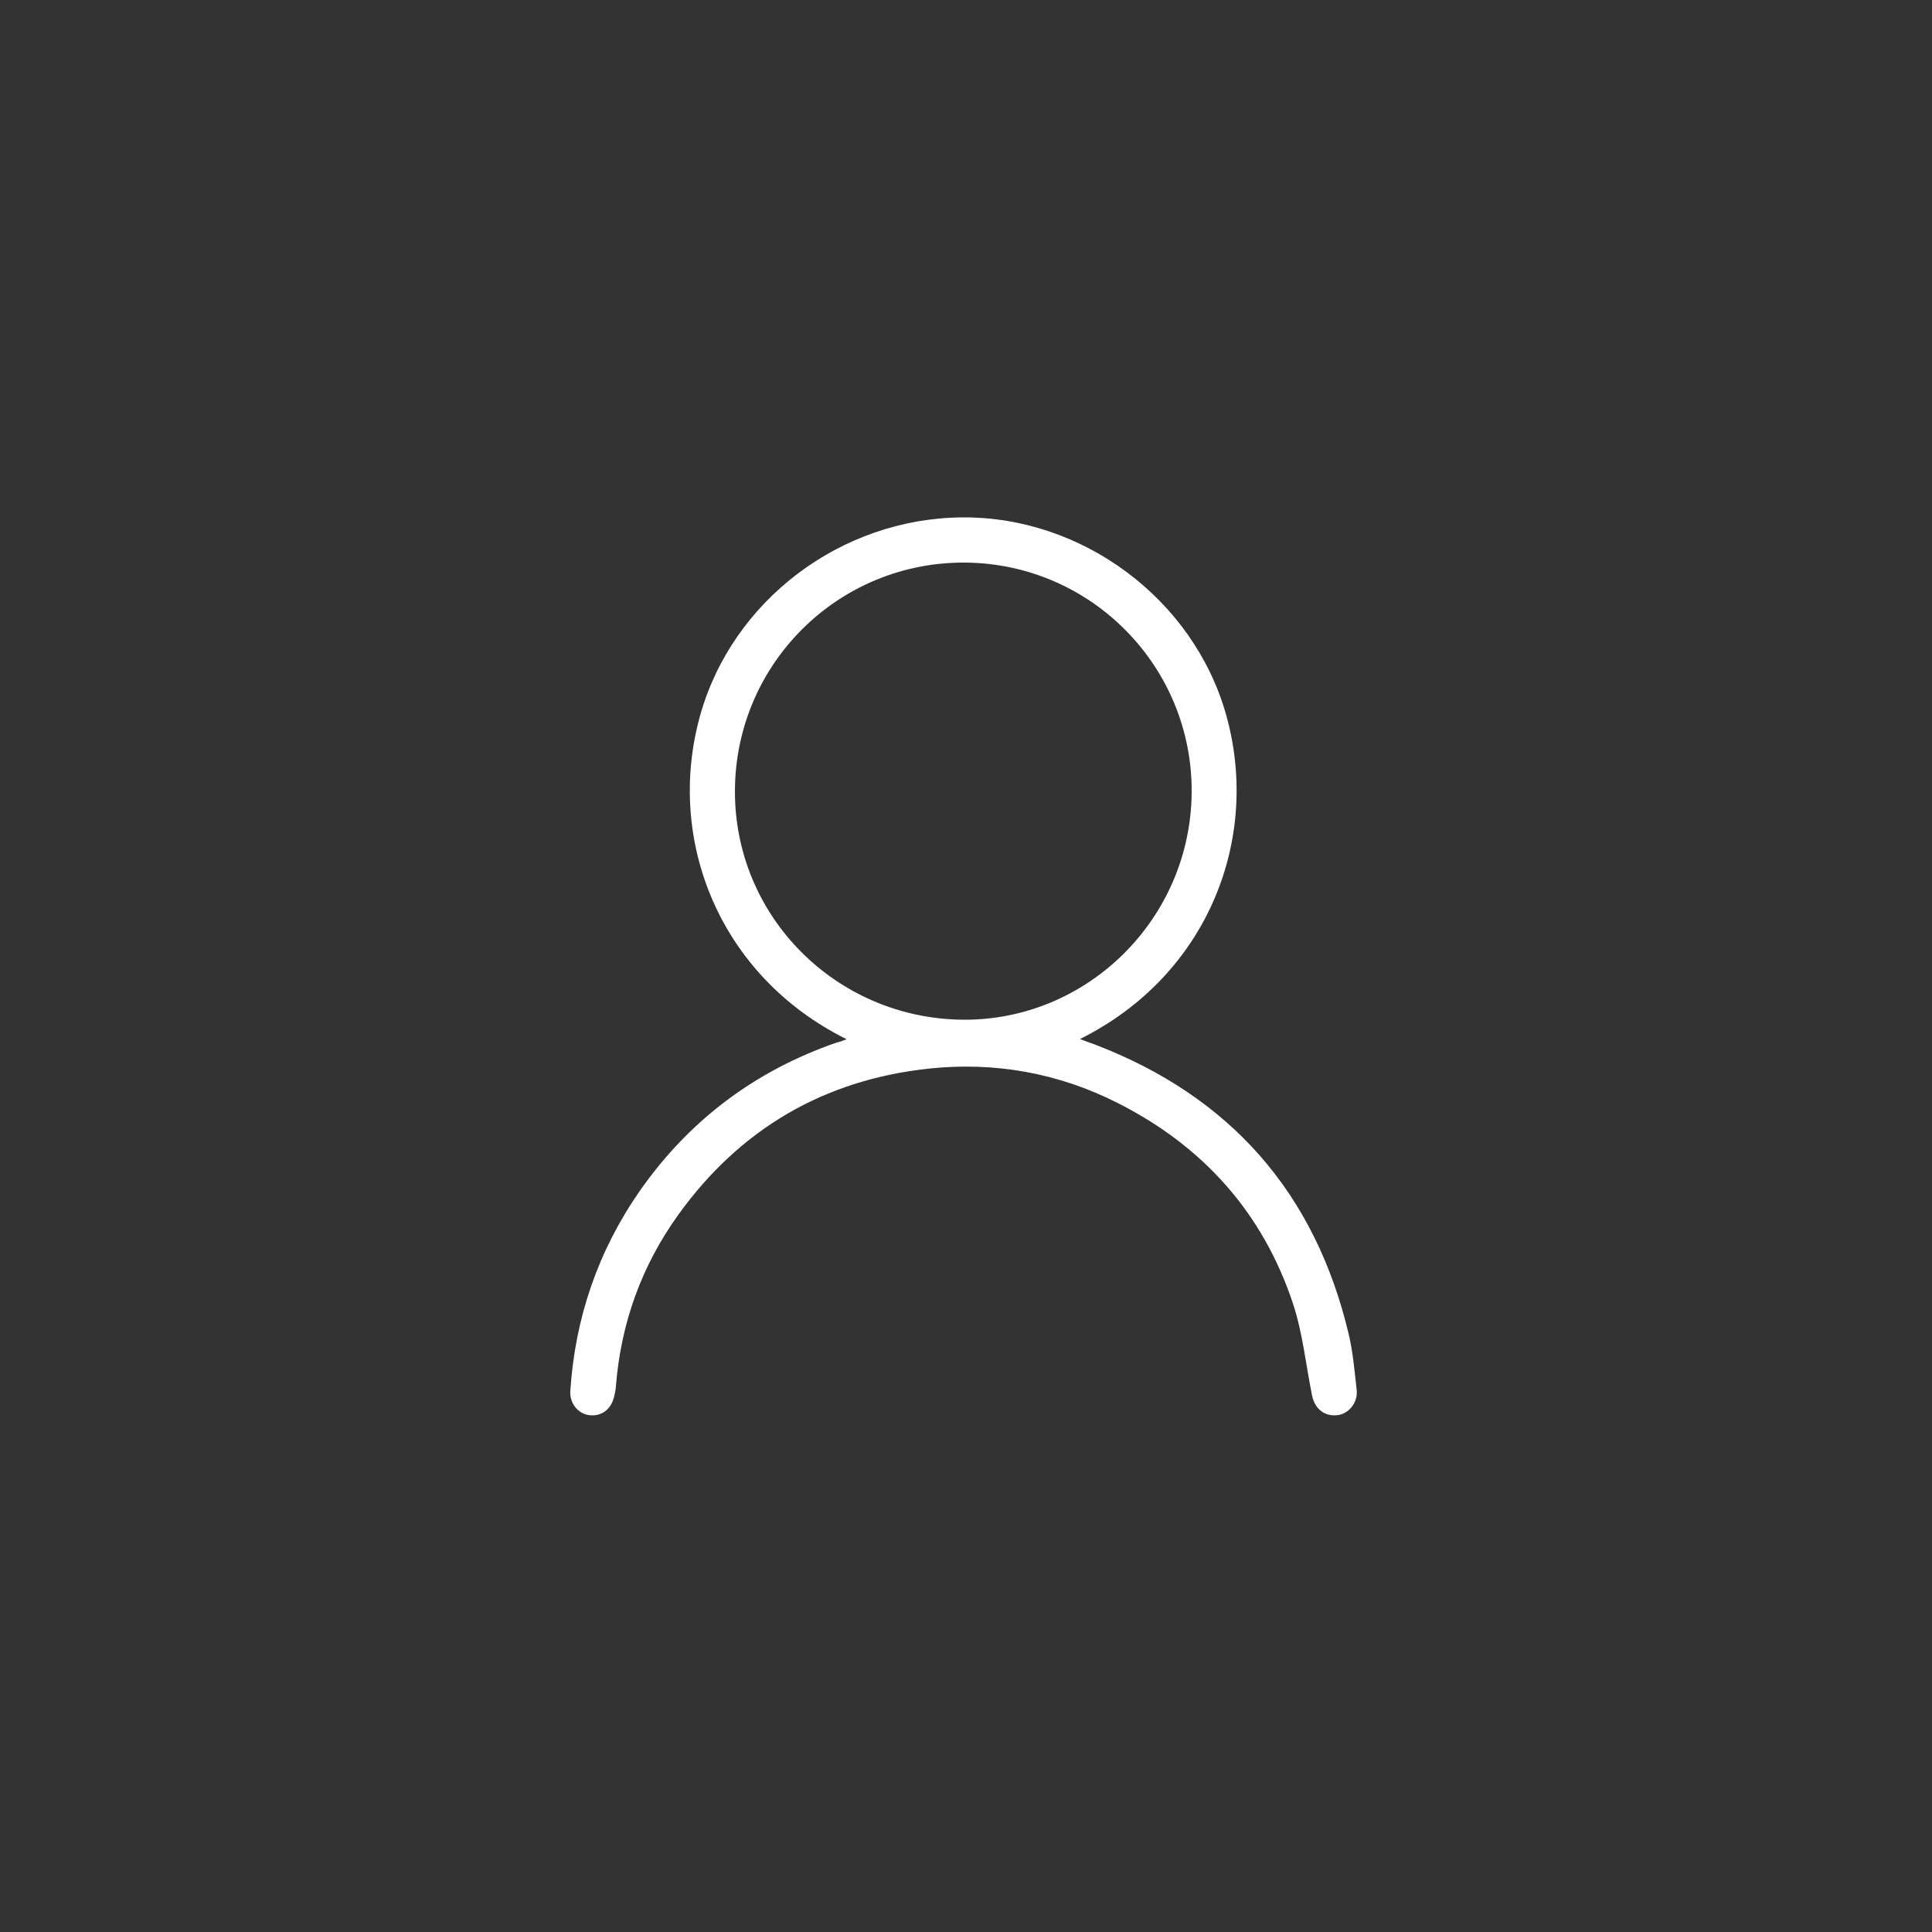
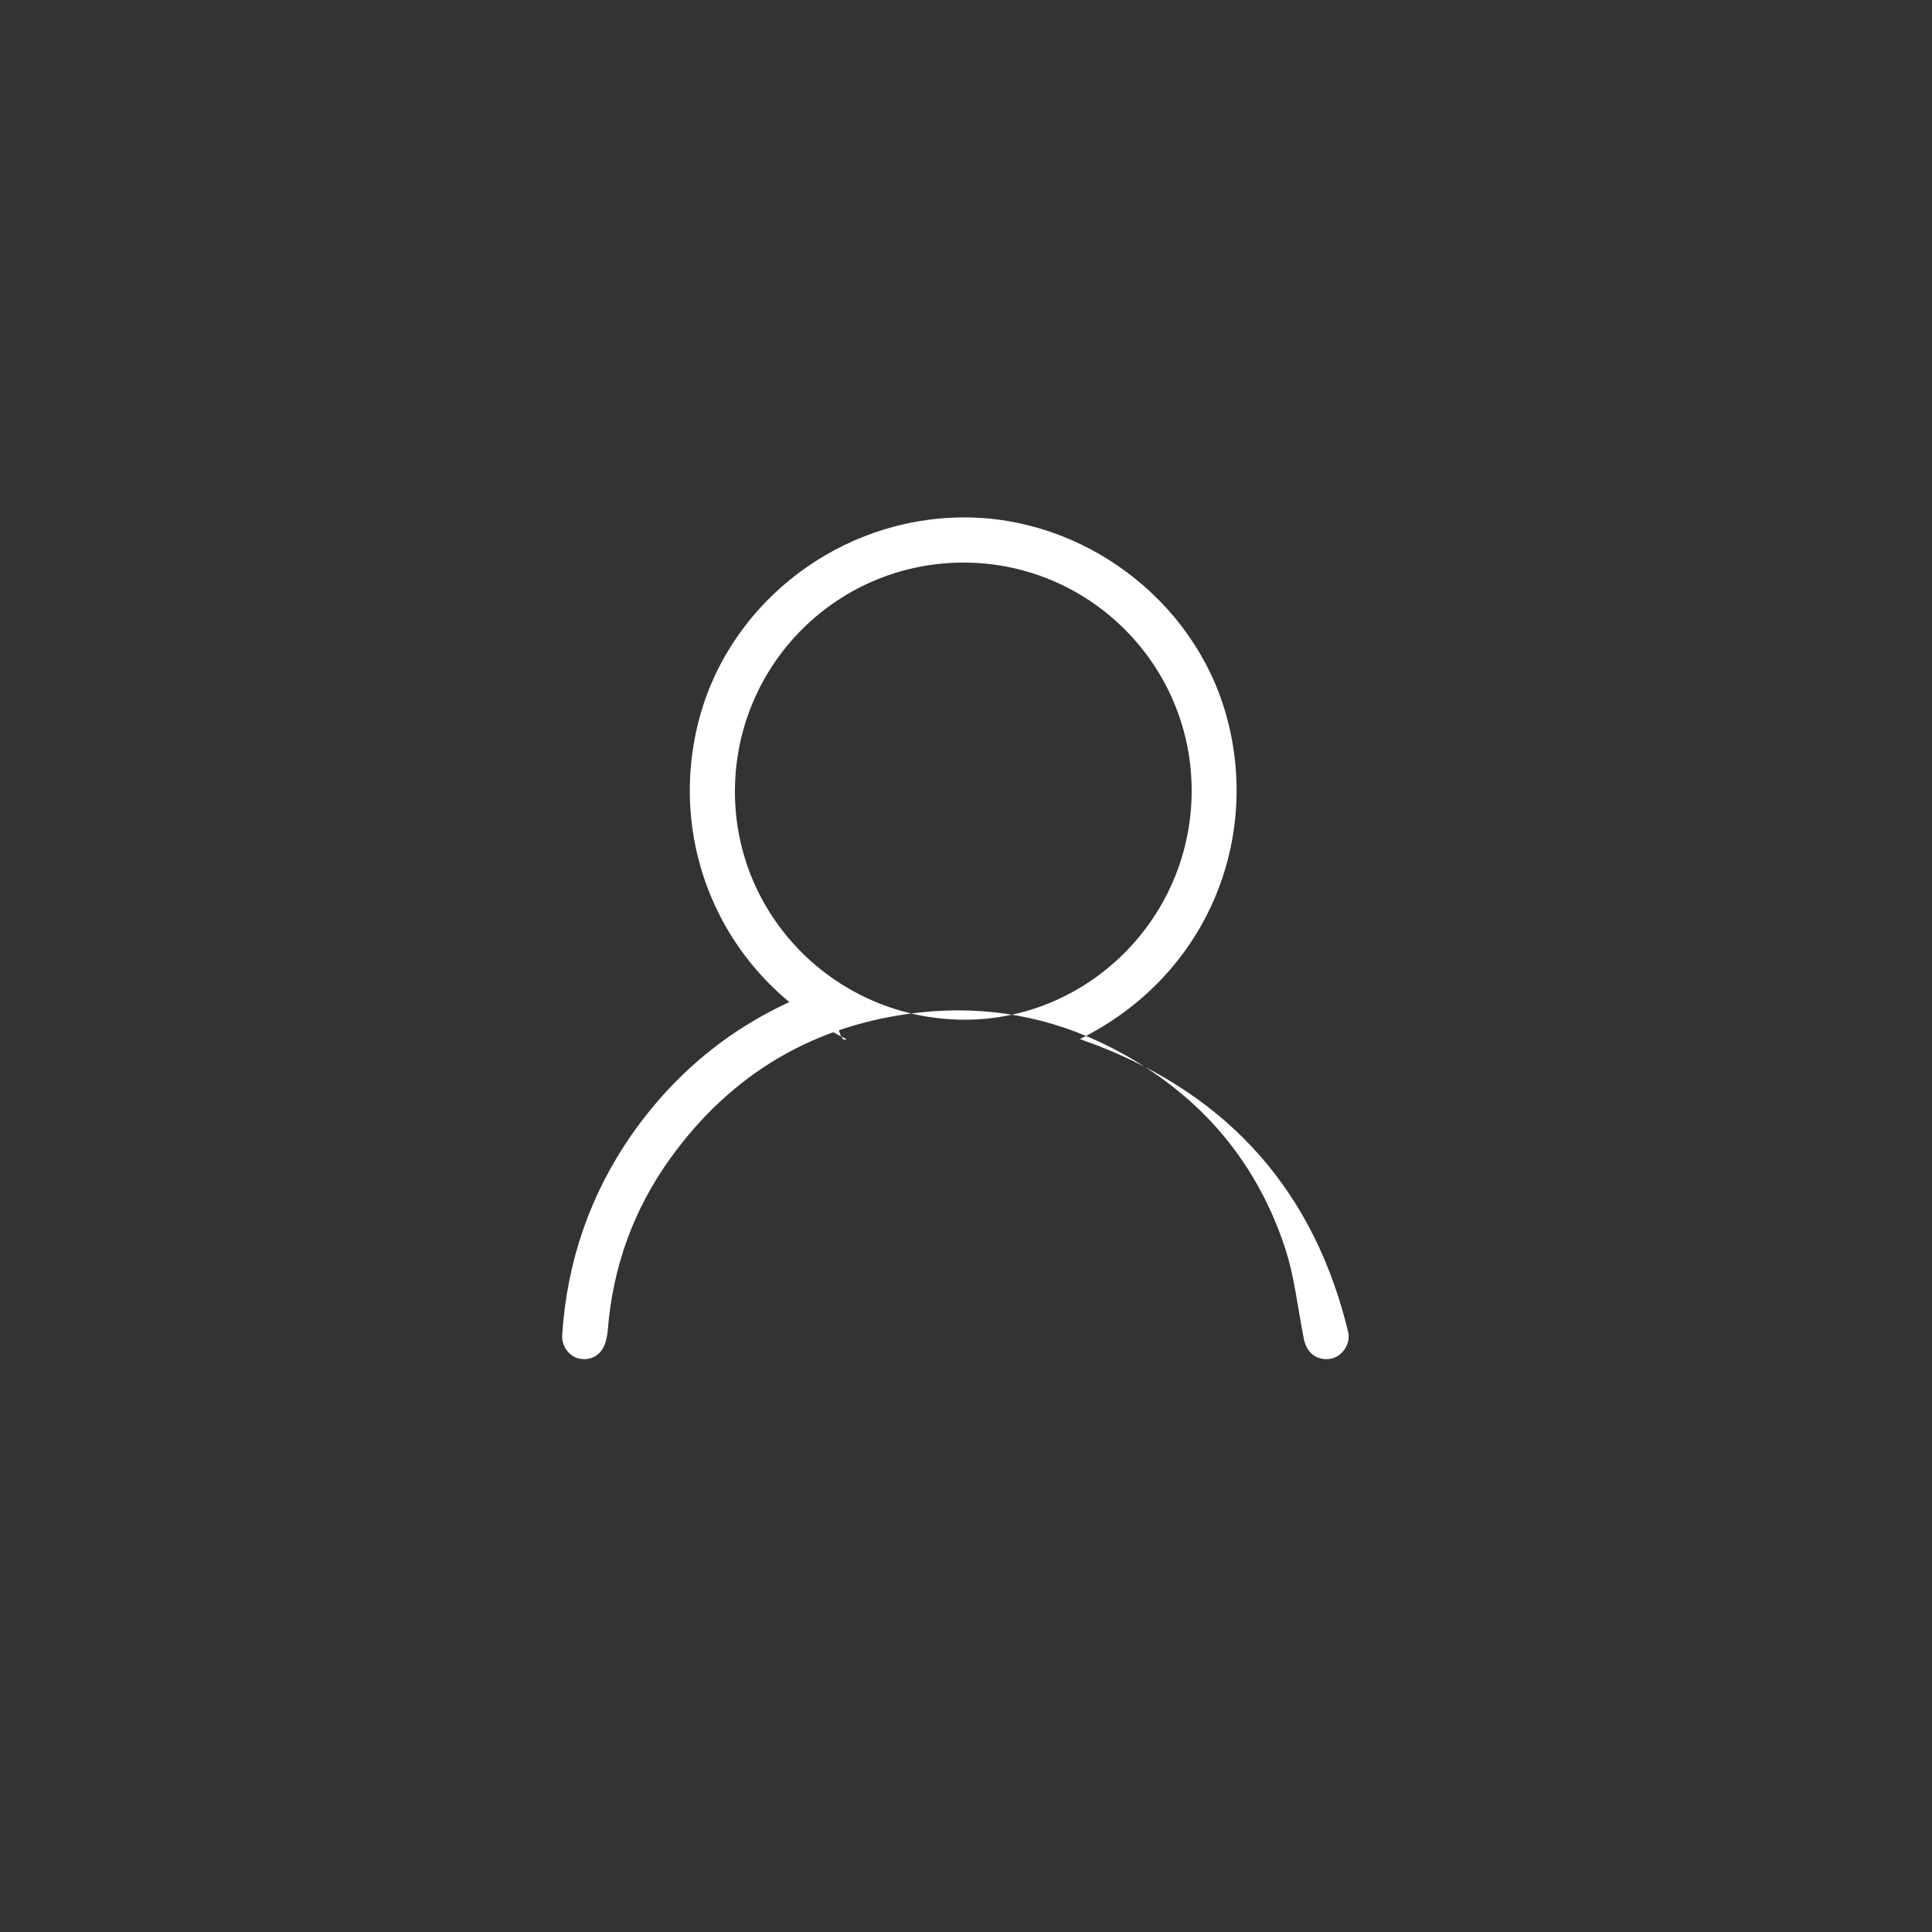
<svg xmlns="http://www.w3.org/2000/svg" version="1.1" id="Layer_1" x="0px" y="0px" viewBox="0 0 100 100" style="enable-background:new 0 0 100 100;" xml:space="preserve">
  <rect x="0" y="0" width="100" height="100" fill="#333333" stroke="none" />
  <style type="text/css">
	.st0{fill:#FFFFFF;}
</style>
  <g>
-     <path class="st0" d="M43.82,53.79c-6.59-3.27-9.38-10.33-7.58-16.76c1.66-5.94,7.28-10.21,13.58-10.25   c6.23-0.04,11.94,4.24,13.63,10.17c1.83,6.41-0.9,13.52-7.55,16.83c0.29,0.11,0.52,0.2,0.76,0.28c7.01,2.68,11.4,7.67,13.14,14.96   c0.23,0.95,0.31,1.94,0.42,2.91c0.08,0.66-0.41,1.26-1.01,1.32c-0.66,0.07-1.16-0.33-1.3-1.03c-0.32-1.58-0.48-3.21-0.98-4.73   c-1.56-4.71-4.65-8.16-9.08-10.4c-3.08-1.56-6.37-2.14-9.77-1.78c-5.42,0.58-9.77,3.12-12.96,7.55c-1.91,2.65-2.98,5.62-3.24,8.88   c-0.01,0.18-0.05,0.37-0.09,0.54c-0.16,0.67-0.65,1.04-1.28,0.97c-0.59-0.07-1.04-0.62-0.99-1.27c0.25-3.78,1.44-7.25,3.61-10.36   c2.56-3.65,5.96-6.2,10.18-7.66C43.46,53.93,43.61,53.87,43.82,53.79z M49.84,52.78c6.46,0.05,11.79-5.24,11.84-11.76   c0.05-6.51-5.19-11.84-11.7-11.9c-6.56-0.06-11.9,5.21-11.94,11.78C38,47.42,43.27,52.72,49.84,52.78z" />
+     <path class="st0" d="M43.82,53.79c-6.59-3.27-9.38-10.33-7.58-16.76c1.66-5.94,7.28-10.21,13.58-10.25   c6.23-0.04,11.94,4.24,13.63,10.17c1.83,6.41-0.9,13.52-7.55,16.83c0.29,0.11,0.52,0.2,0.76,0.28c7.01,2.68,11.4,7.67,13.14,14.96   c0.08,0.66-0.41,1.26-1.01,1.32c-0.66,0.07-1.16-0.33-1.3-1.03c-0.32-1.58-0.48-3.21-0.98-4.73   c-1.56-4.71-4.65-8.16-9.08-10.4c-3.08-1.56-6.37-2.14-9.77-1.78c-5.42,0.58-9.77,3.12-12.96,7.55c-1.91,2.65-2.98,5.62-3.24,8.88   c-0.01,0.18-0.05,0.37-0.09,0.54c-0.16,0.67-0.65,1.04-1.28,0.97c-0.59-0.07-1.04-0.62-0.99-1.27c0.25-3.78,1.44-7.25,3.61-10.36   c2.56-3.65,5.96-6.2,10.18-7.66C43.46,53.93,43.61,53.87,43.82,53.79z M49.84,52.78c6.46,0.05,11.79-5.24,11.84-11.76   c0.05-6.51-5.19-11.84-11.7-11.9c-6.56-0.06-11.9,5.21-11.94,11.78C38,47.42,43.27,52.72,49.84,52.78z" />
  </g>
</svg>